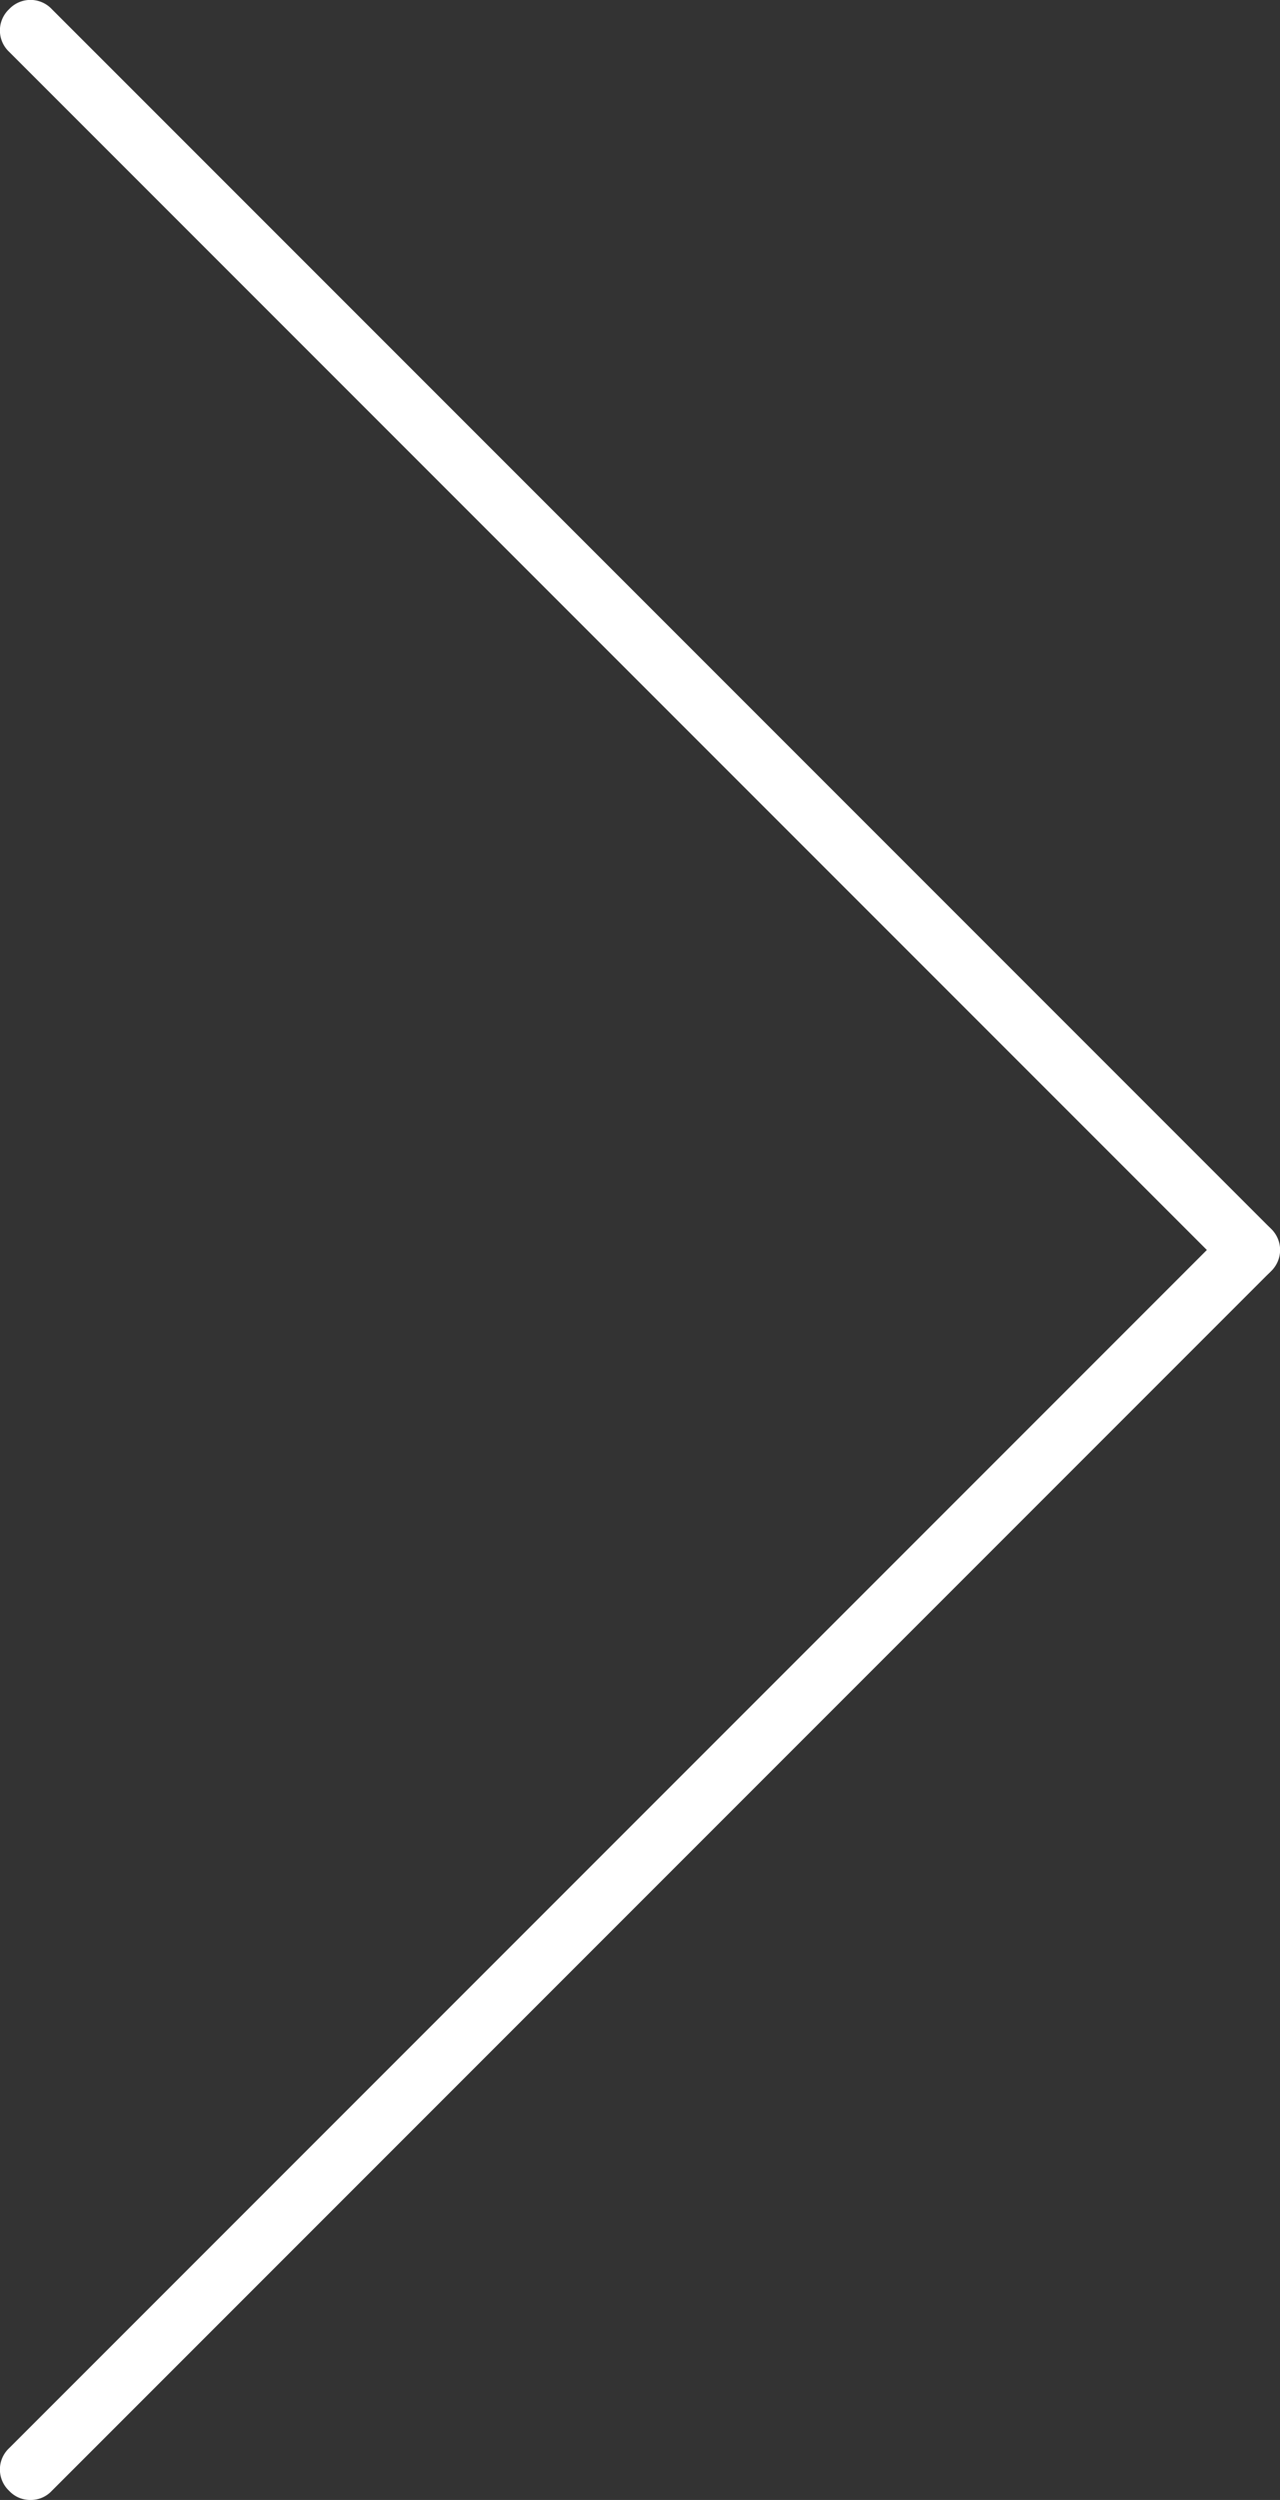
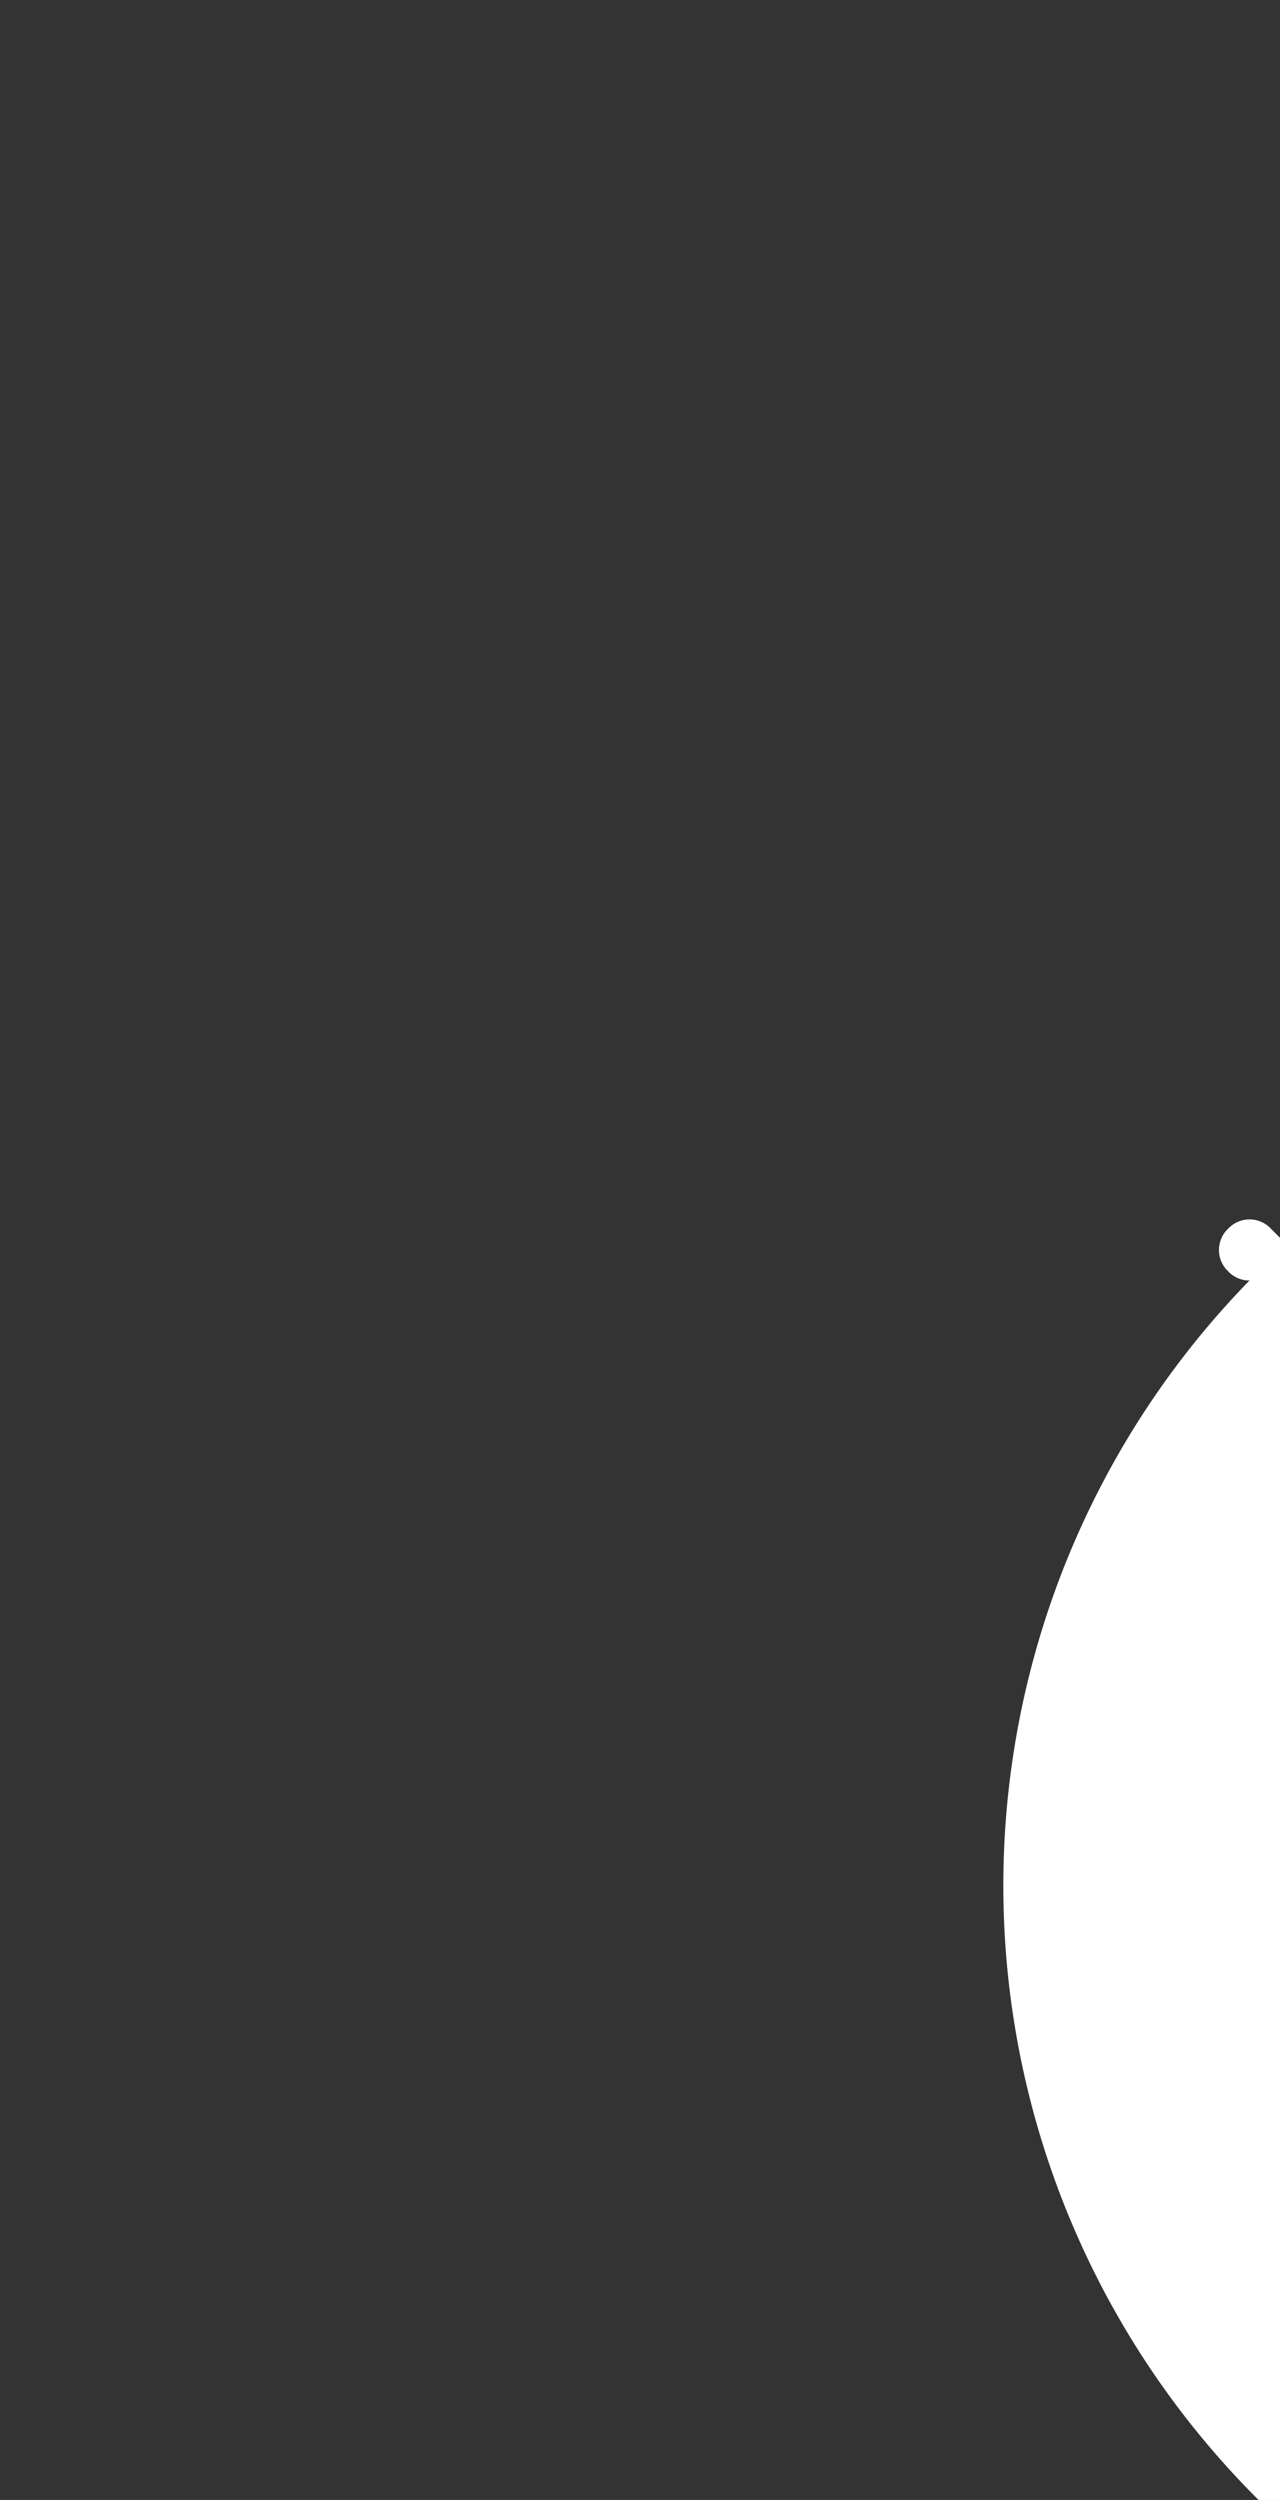
<svg xmlns="http://www.w3.org/2000/svg" viewBox="0 0 21 41">
  <rect x="0" y="0" width="21" height="41" fill="#333333" stroke="none" />
  <defs>
    <style>.cls-1{fill:#fff;}</style>
  </defs>
  <g id="レイヤー_2" data-name="レイヤー 2">
    <g id="contents">
-       <path class="cls-1" d="M20.5,21a.47.47,0,0,1-.35-.15L.15.85a.48.48,0,0,1,0-.7.48.48,0,0,1,.7,0l20,20a.48.48,0,0,1,0,.7A.47.47,0,0,1,20.5,21Z" />
-       <path class="cls-1" d="M.5,41a.47.47,0,0,1-.35-.15.48.48,0,0,1,0-.7l20-20a.49.49,0,0,1,.7.7l-20,20A.47.47,0,0,1,.5,41Z" />
+       <path class="cls-1" d="M20.5,21a.47.47,0,0,1-.35-.15a.48.48,0,0,1,0-.7.48.48,0,0,1,.7,0l20,20a.48.48,0,0,1,0,.7A.47.47,0,0,1,20.5,21Z" />
    </g>
  </g>
</svg>